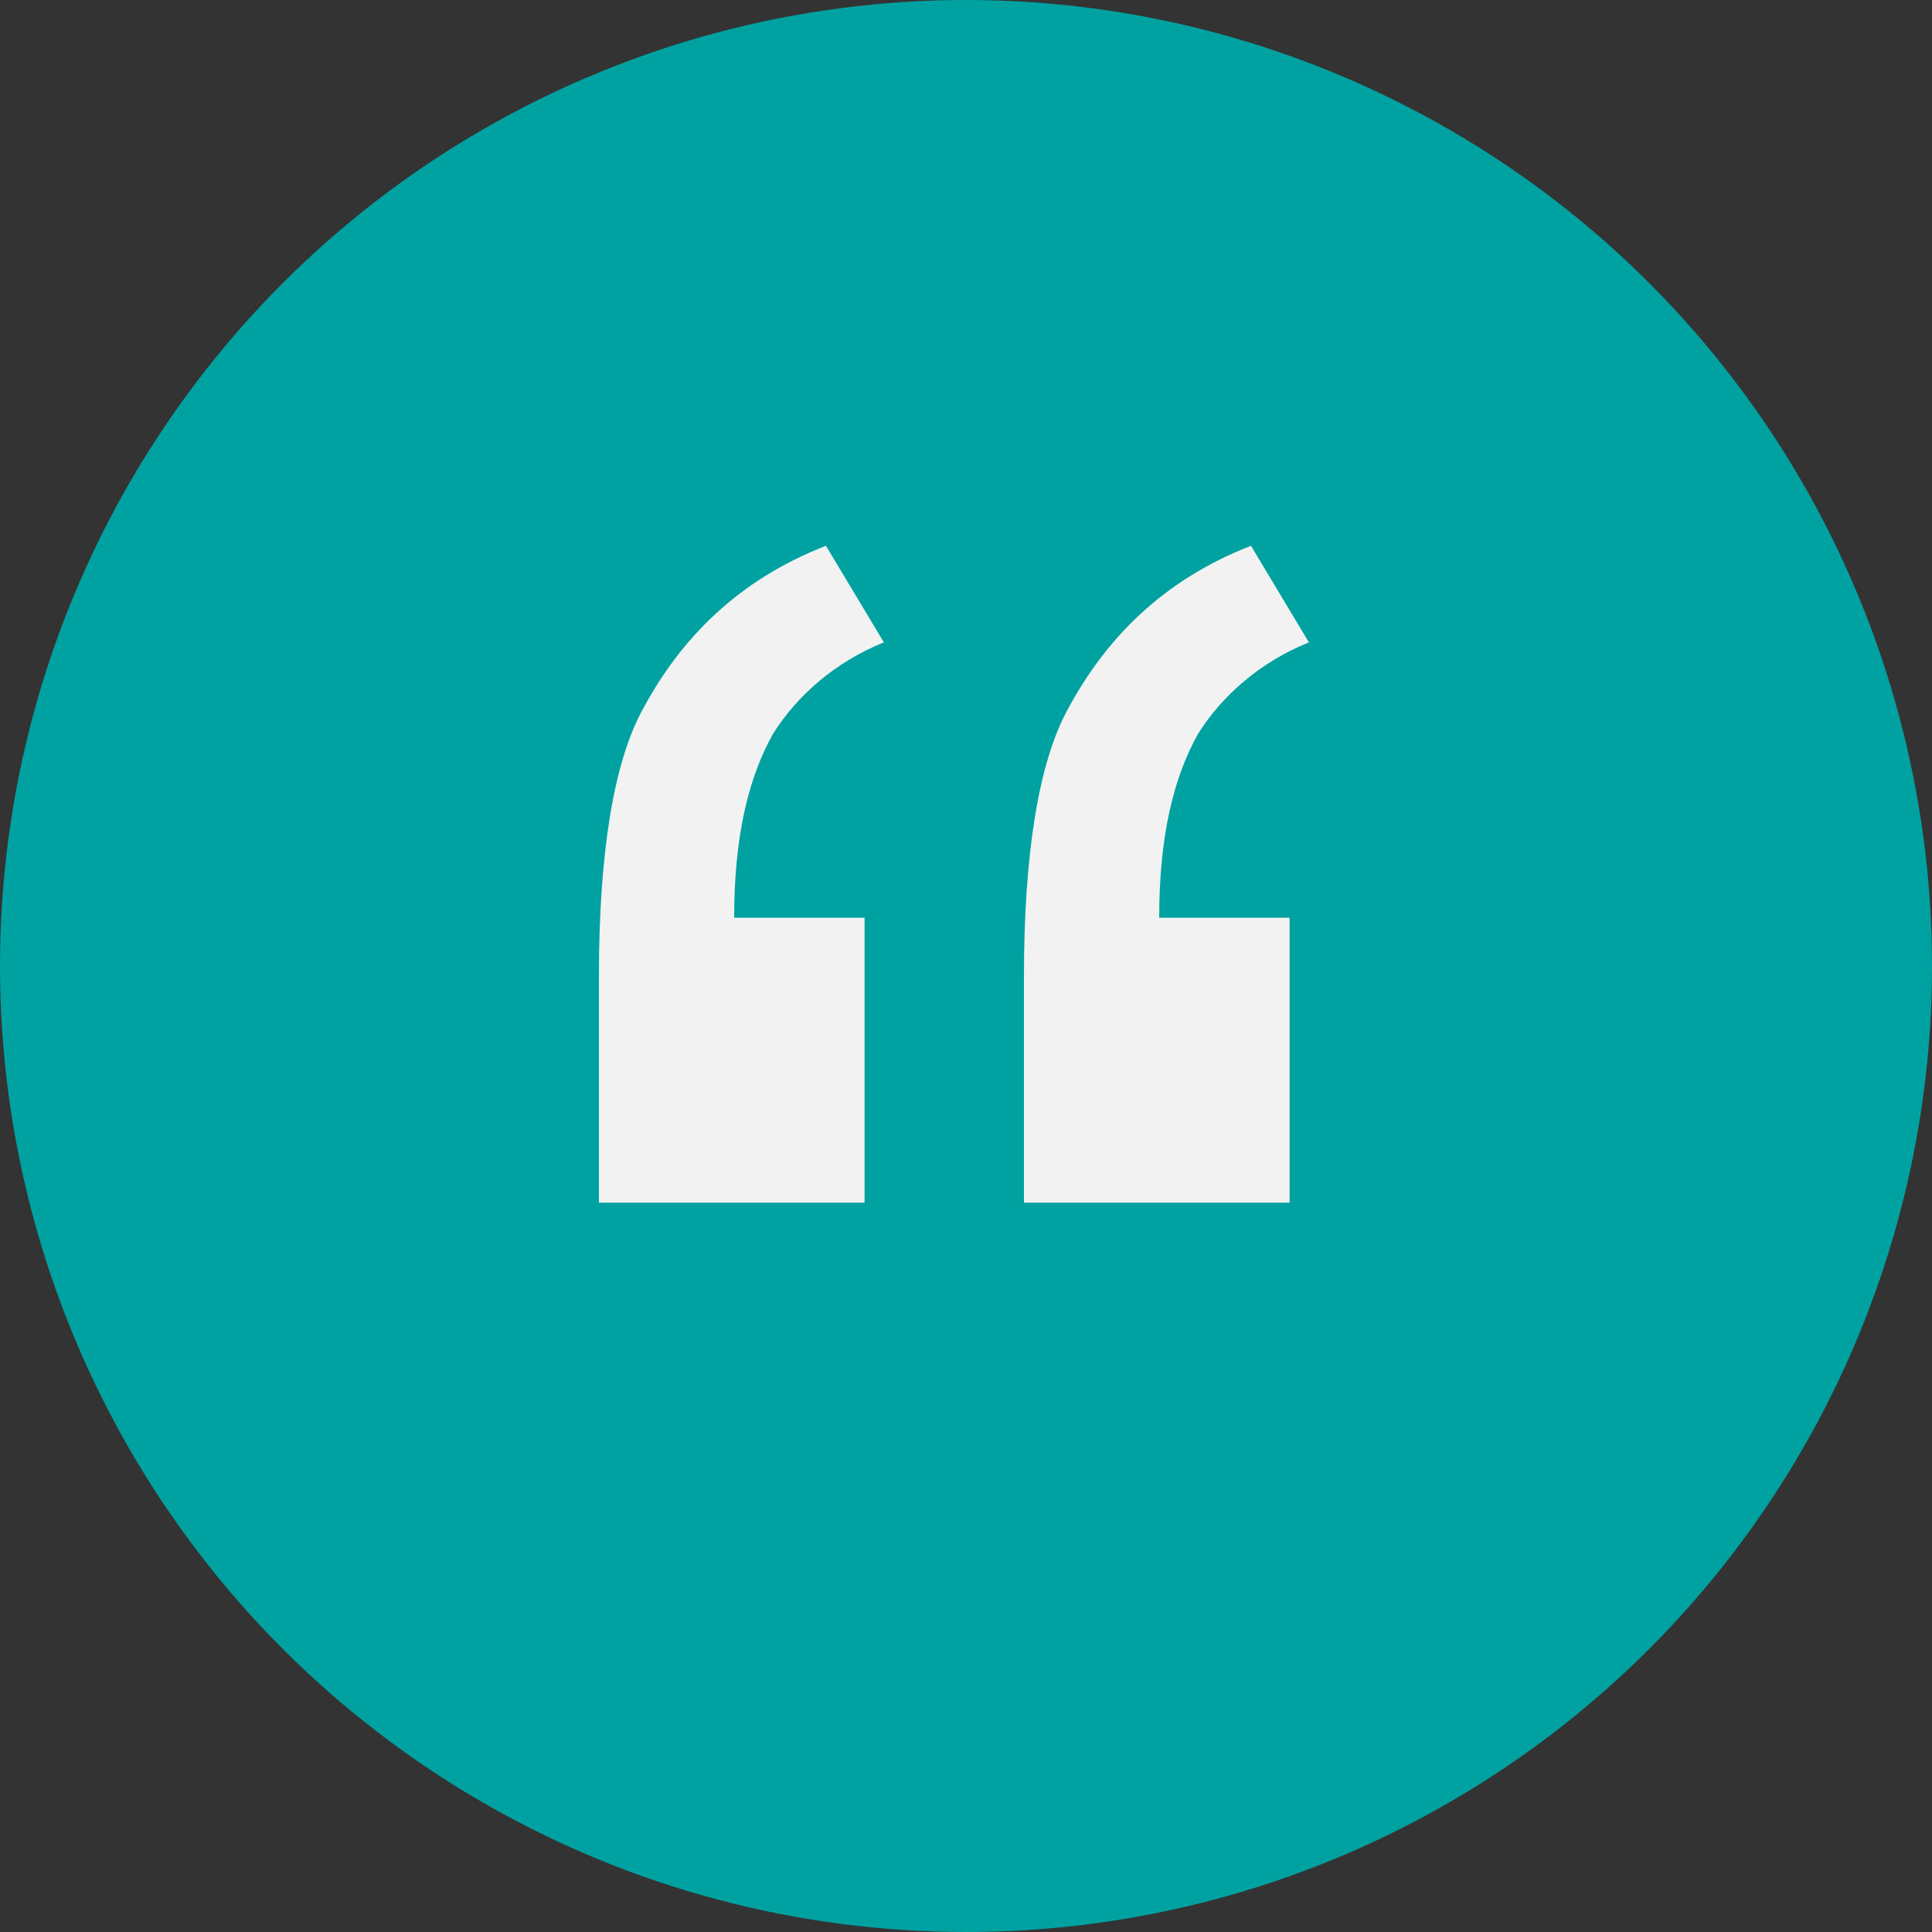
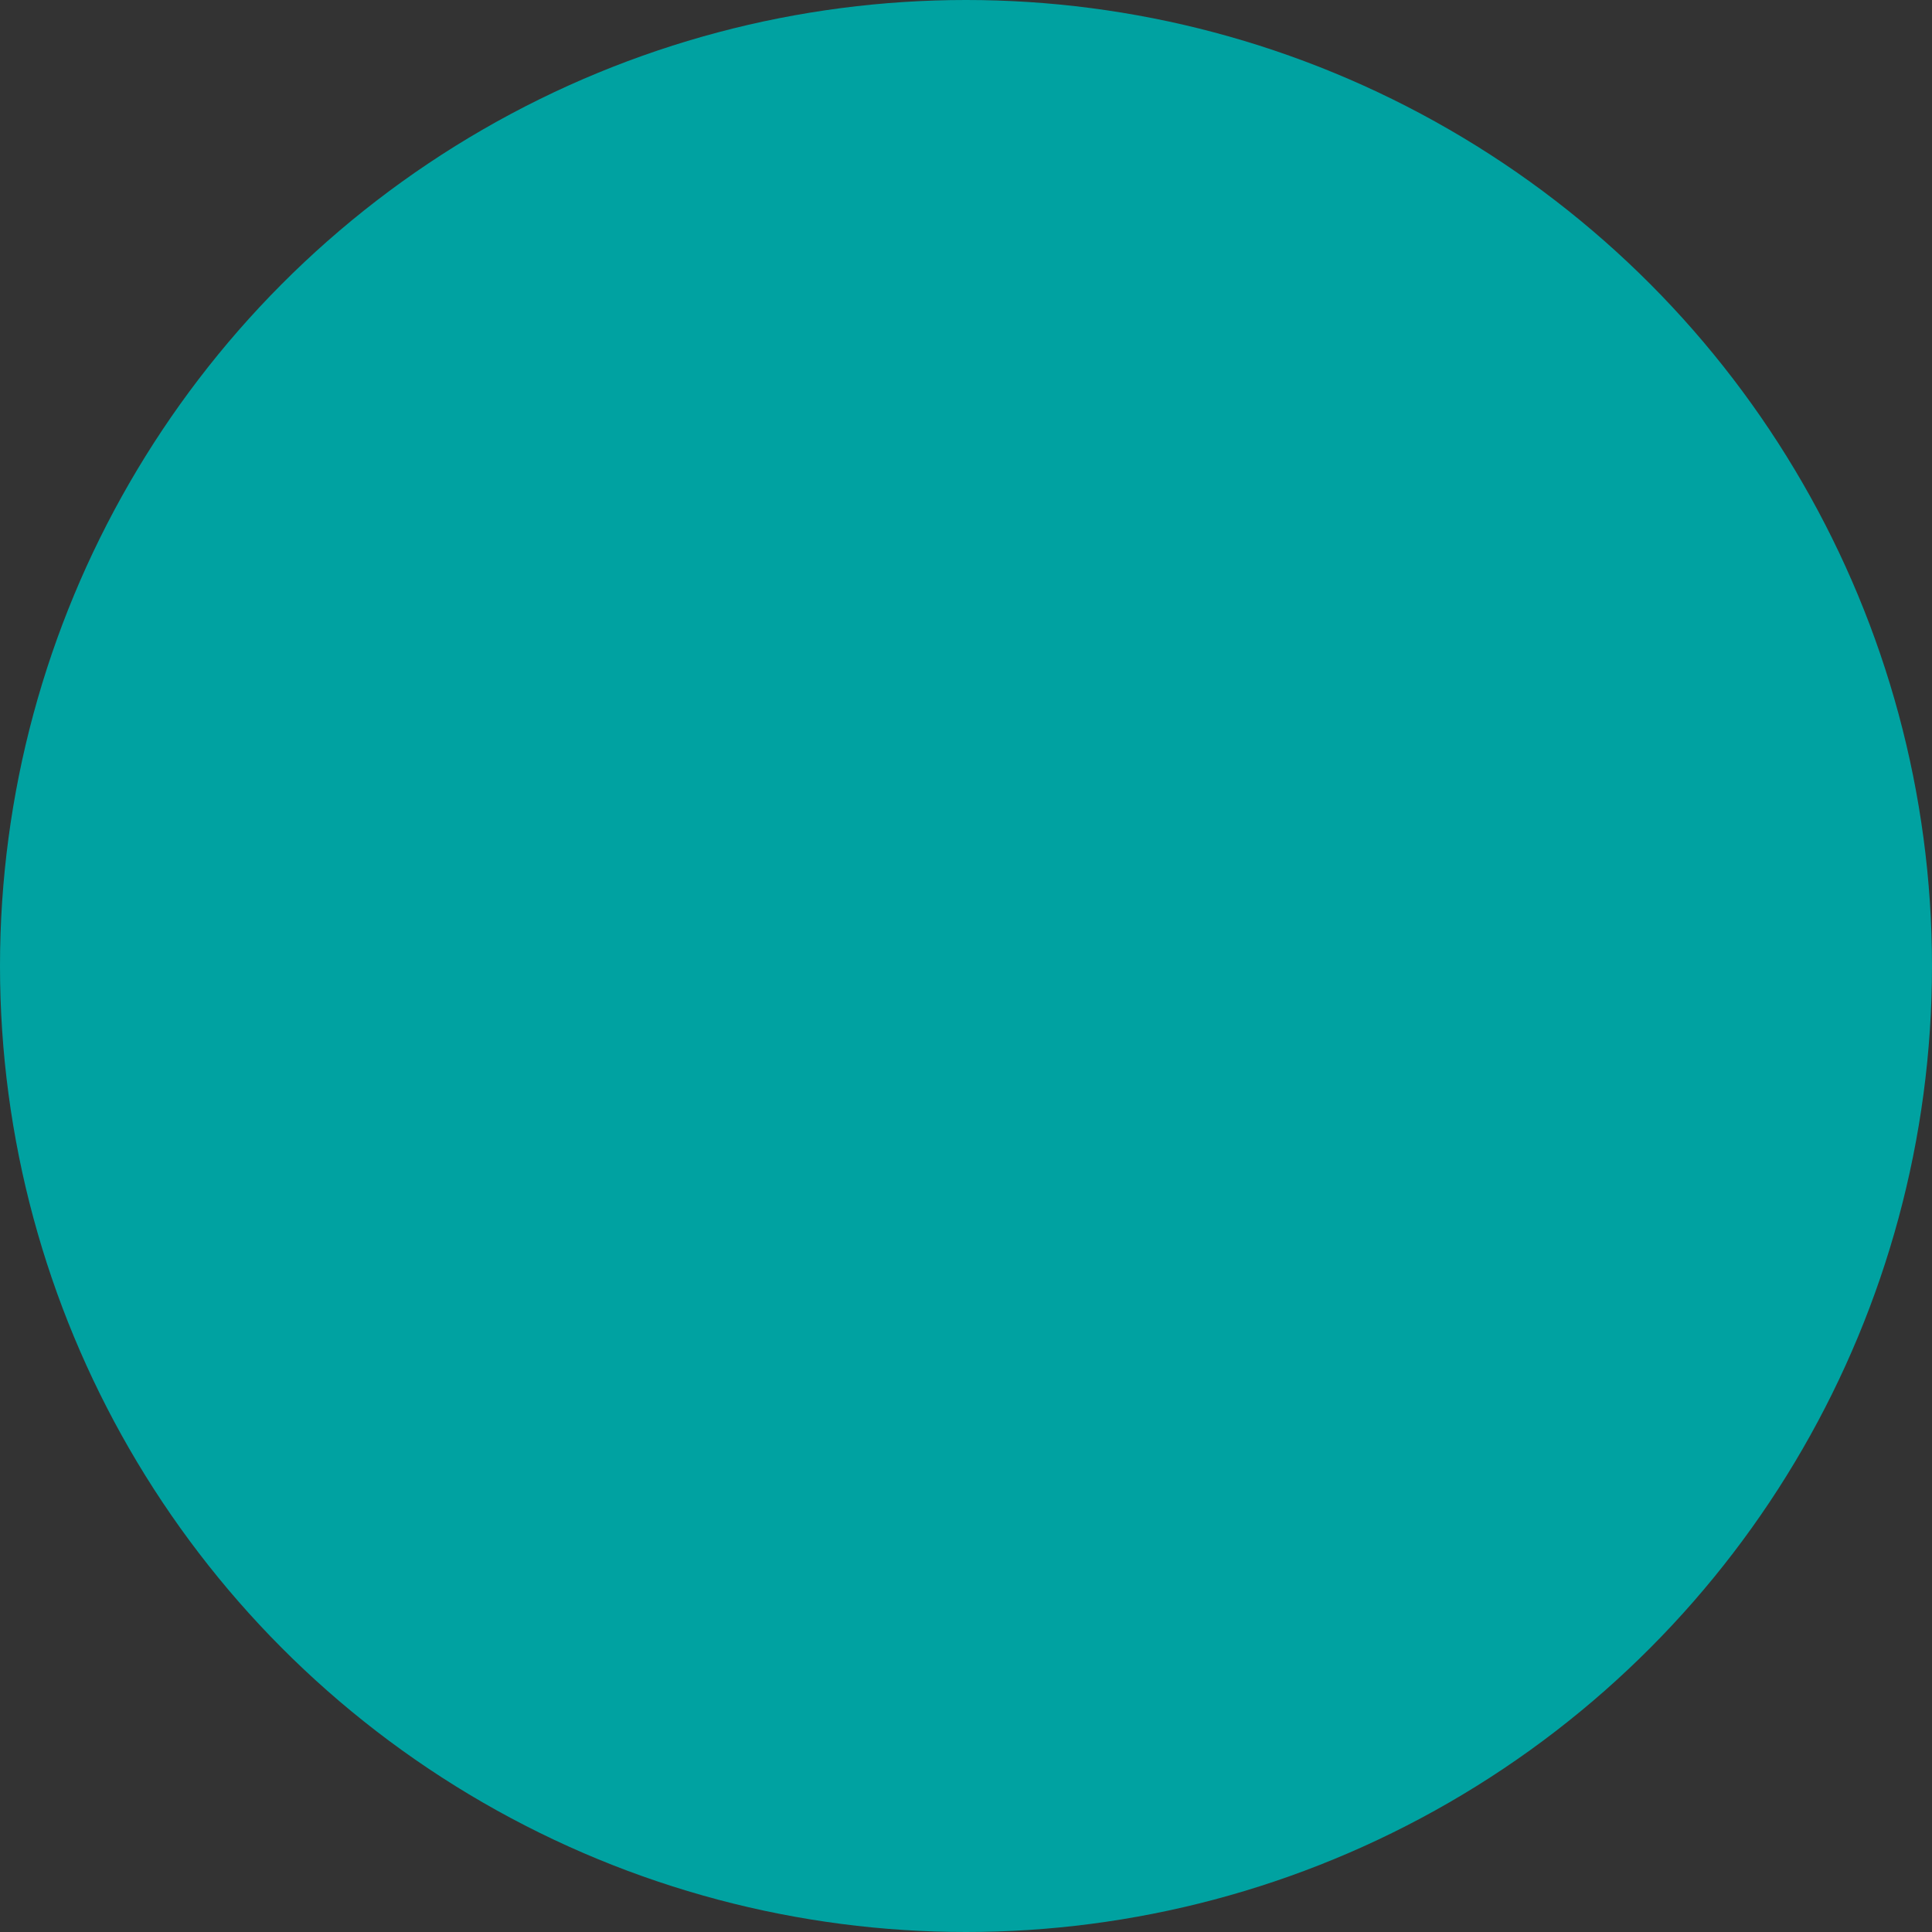
<svg xmlns="http://www.w3.org/2000/svg" version="1.1" id="Ebene_1" x="0px" y="0px" viewBox="0 0 40 40" style="enable-background:new 0 0 40 40;" xml:space="preserve">
  <rect x="0" y="0" width="40" height="40" fill="#333333" stroke="none" />
  <style type="text/css">
	.st0{fill:#00A2A1;}
	.st1{fill:#F2F2F2;}
</style>
  <circle class="st0" cx="20" cy="20" r="20" />
  <g>
-     <path class="st1" d="M17.9,19v5.9h-5.5v-4.7c0-2.5,0.3-4.4,0.9-5.5c0.8-1.5,2-2.7,3.8-3.4l1.2,2c-1,0.4-1.8,1.1-2.3,1.9   c-0.5,0.9-0.8,2.1-0.8,3.8H17.9z M26.7,19v5.9h-5.5v-4.7c0-2.5,0.3-4.4,0.9-5.5c0.8-1.5,2-2.7,3.8-3.4l1.2,2   c-1,0.4-1.8,1.1-2.3,1.9c-0.5,0.9-0.8,2.1-0.8,3.8H26.7z" />
-   </g>
+     </g>
</svg>